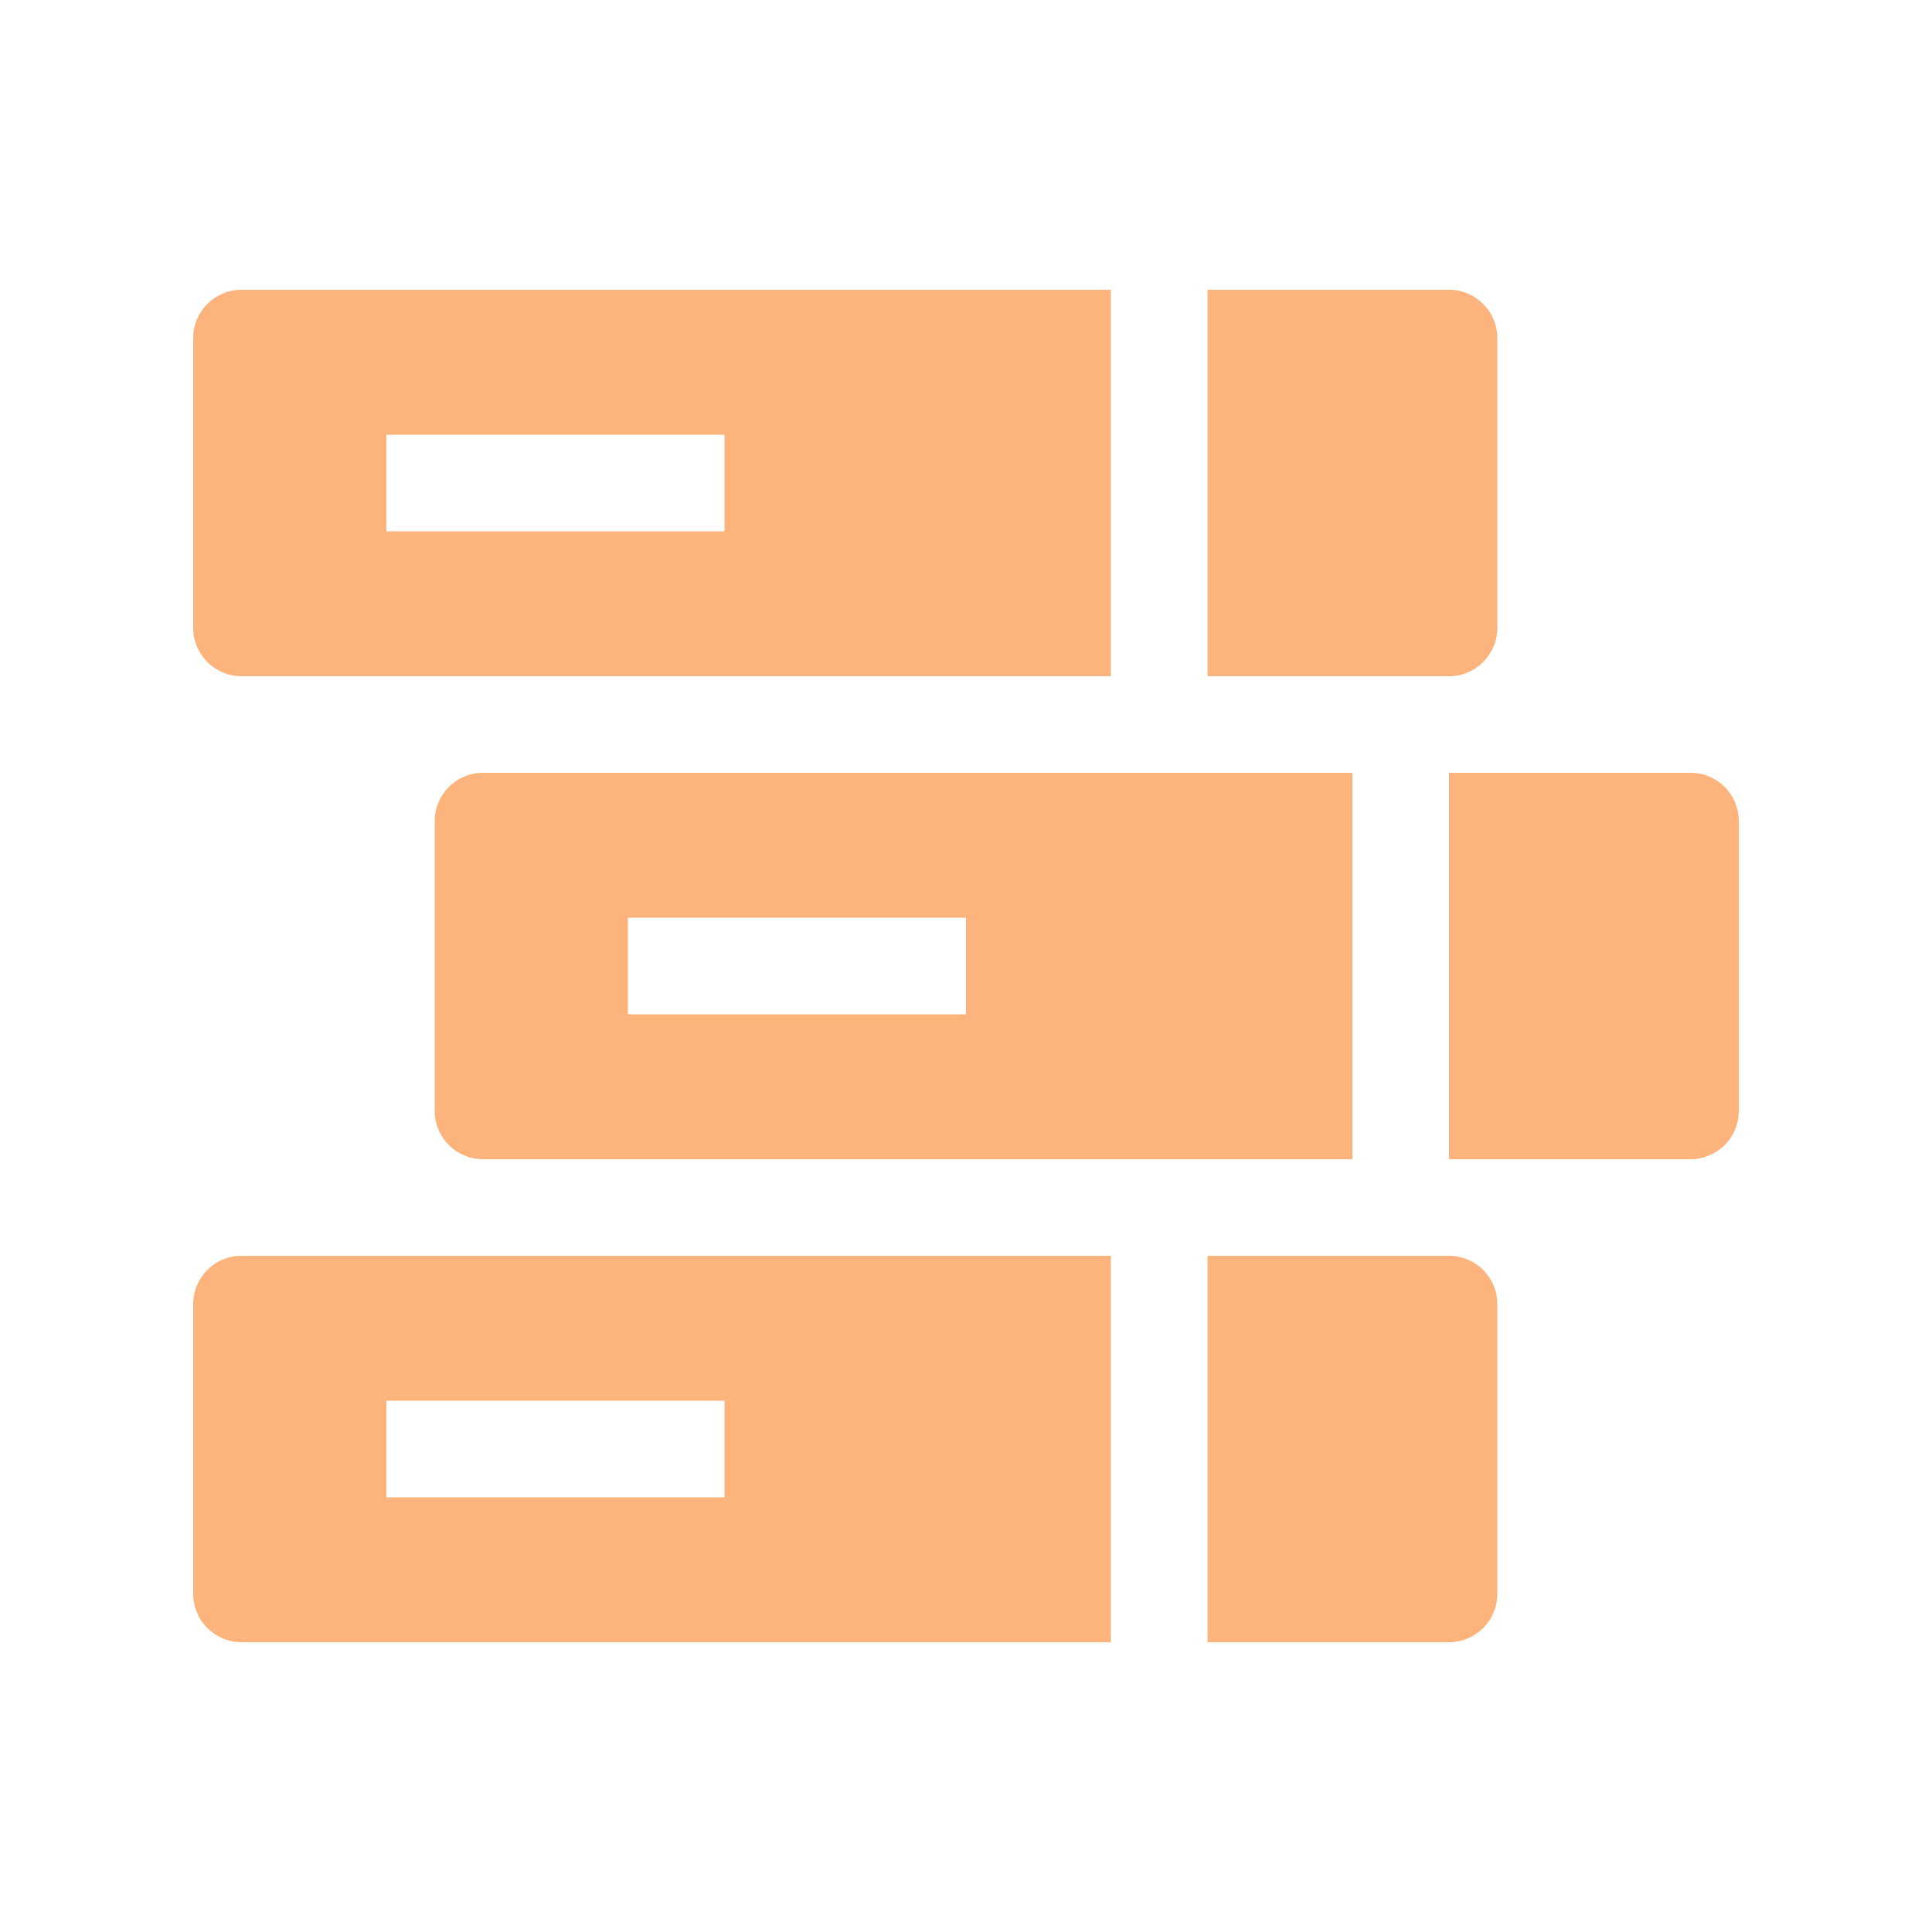
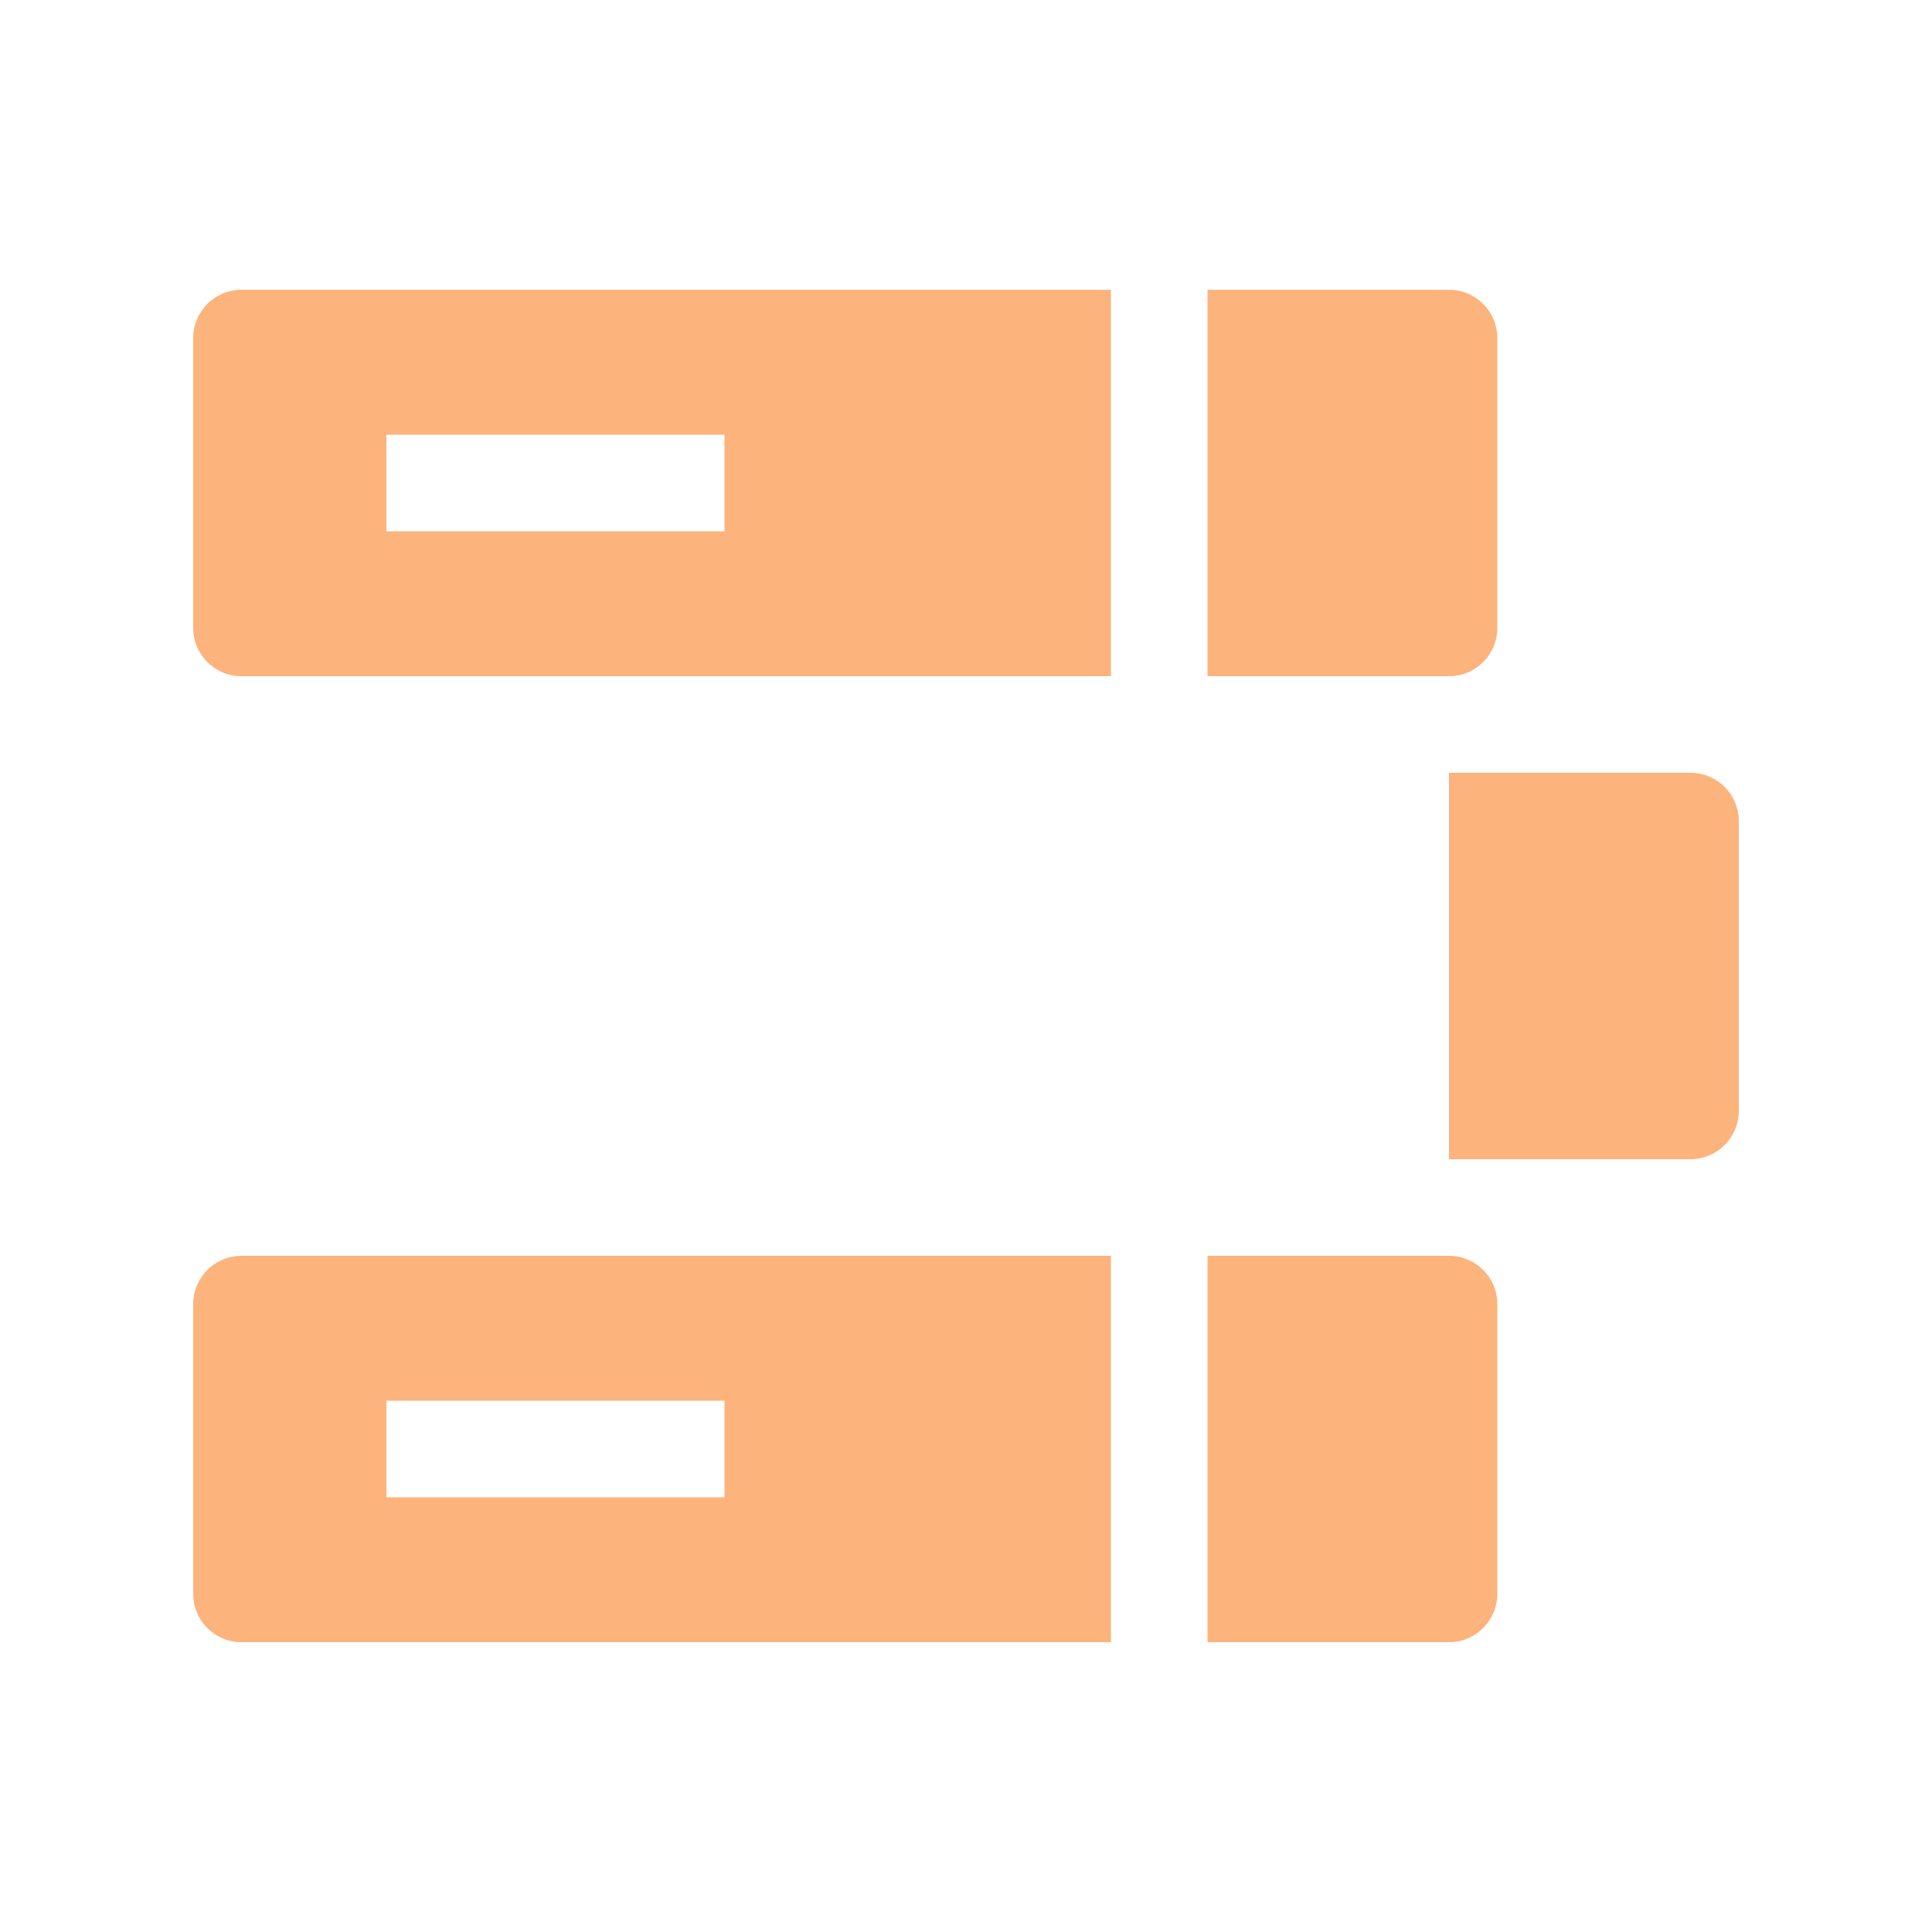
<svg xmlns="http://www.w3.org/2000/svg" width="36" height="36" viewBox="0 0 36 36" fill="none">
  <path d="M20.7 5.4L4.5 5.4C4.002 5.4 3.6 5.803 3.6 6.3L3.6 11.7C3.6 12.197 4.002 12.6 4.5 12.6L20.7 12.6V5.4ZM13.5 9.9L7.2 9.9L7.2 8.1L13.5 8.1L13.5 9.9Z" fill="#FCB37C" />
  <path d="M27 5.4L22.5 5.4V12.6H27C27.498 12.6 27.9 12.197 27.9 11.7V6.3C27.9 5.803 27.498 5.4 27 5.4Z" fill="#FCB37C" />
-   <path d="M25.2 14.4L9 14.4C8.502 14.4 8.1 14.803 8.1 15.3L8.1 20.7C8.1 21.197 8.502 21.6 9 21.6L25.2 21.6V14.4ZM18 18.9L11.7 18.9V17.1L18 17.1V18.9Z" fill="#FCB37C" />
  <path d="M31.5 14.4L27 14.4V21.6H31.5C31.998 21.6 32.4 21.197 32.4 20.7V15.3C32.4 14.803 31.998 14.4 31.5 14.4Z" fill="#FCB37C" />
  <path d="M20.7 23.4L4.5 23.4C4.002 23.4 3.6 23.803 3.6 24.3L3.6 29.7C3.6 30.197 4.002 30.6 4.5 30.6L20.7 30.6V23.4ZM13.5 27.9L7.2 27.9L7.2 26.1L13.5 26.1L13.5 27.9Z" fill="#FCB37C" />
  <path d="M27 23.4H22.5V30.6H27C27.498 30.6 27.9 30.197 27.9 29.7V24.3C27.9 23.803 27.498 23.4 27 23.4Z" fill="#FCB37C" />
</svg>